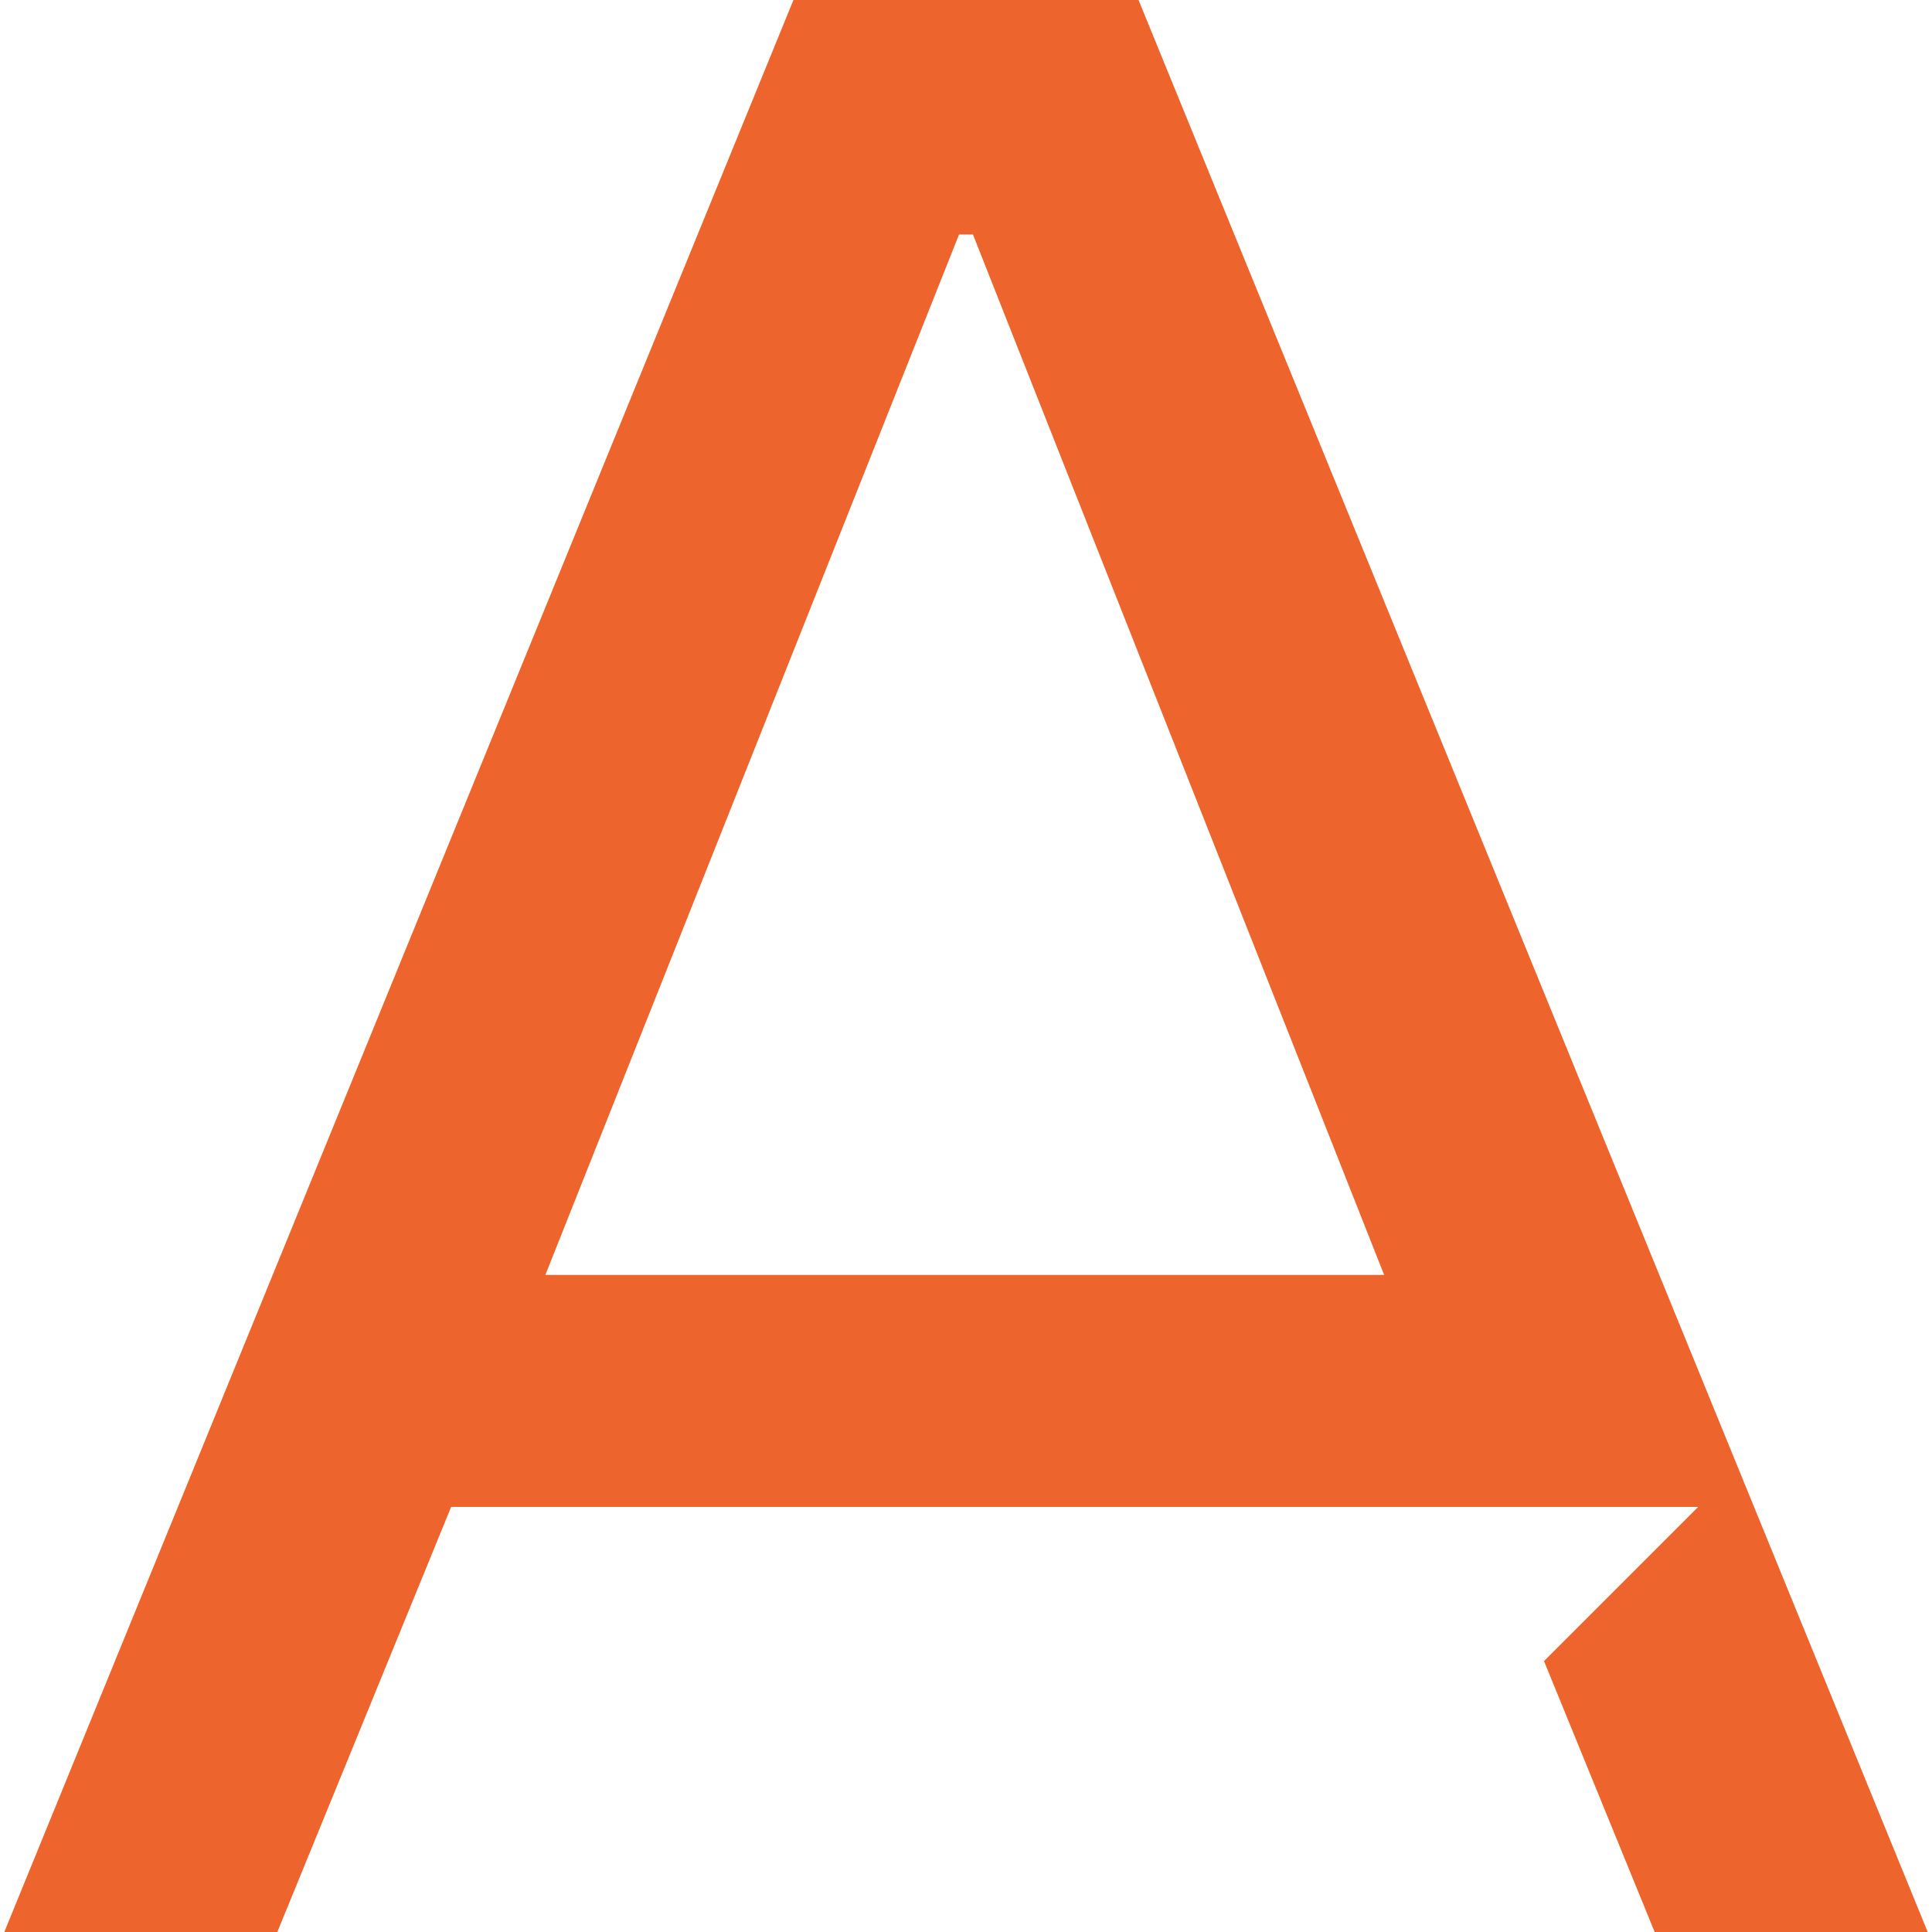
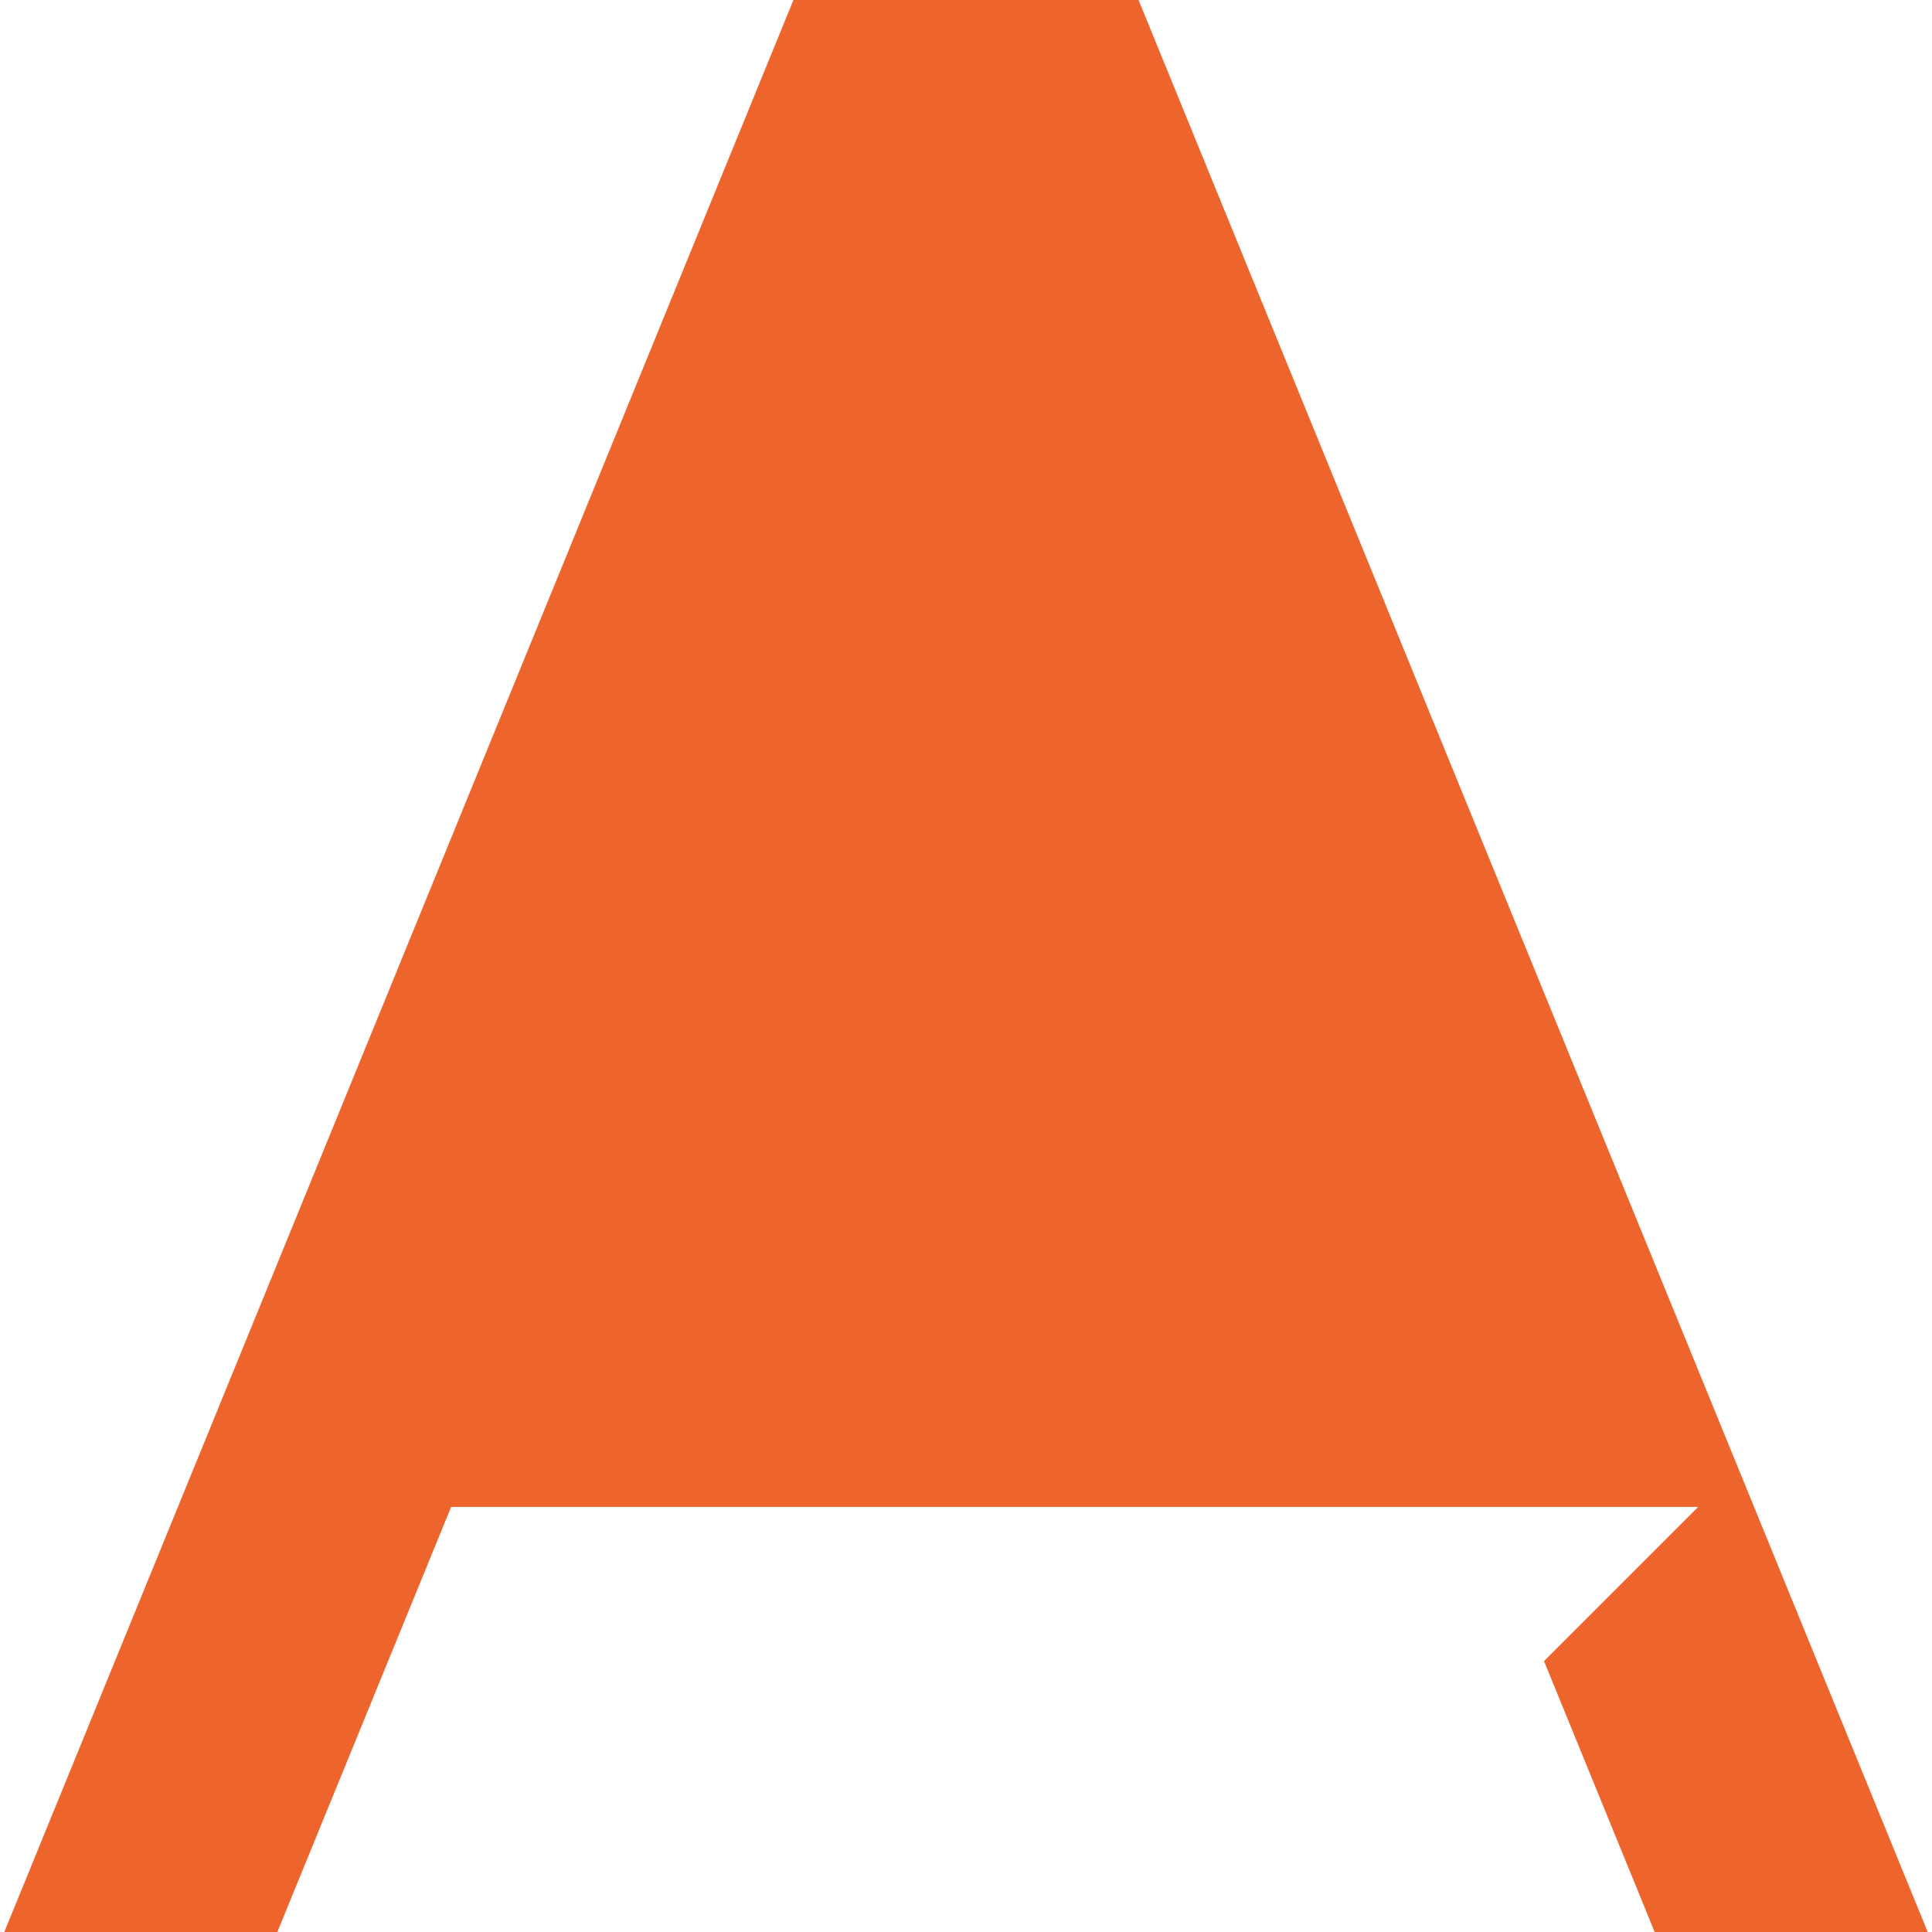
<svg xmlns="http://www.w3.org/2000/svg" version="1.1" width="2000px" height="2000px">
  <svg xml:space="preserve" width="2000px" height="2000px" version="1.1" style="shape-rendering:geometricPrecision; text-rendering:geometricPrecision; image-rendering:optimizeQuality; fill-rule:evenodd; clip-rule:evenodd" viewBox="0 0 2000 2000">
    <defs>
      <style type="text/css">
   
    .fil0 {fill:#EE642D;fill-rule:nonzero}
   
  </style>
    </defs>
    <g id="SvgjsG1003">
-       <path class="fil0" d="M1178.63 0.02l-357.28 0 -816.89 1999.96 282.64 0 179.93 -440.04 1290.94 0 -159.61 159.62 114.52 280.42 282.66 0 -816.91 -1999.96zm-614.05 1319.76l428.21 -1077.01 14.41 0 425.63 1077.01 -868.25 0z" />
+       <path class="fil0" d="M1178.63 0.02l-357.28 0 -816.89 1999.96 282.64 0 179.93 -440.04 1290.94 0 -159.61 159.62 114.52 280.42 282.66 0 -816.91 -1999.96zm-614.05 1319.76z" />
    </g>
  </svg>
  <style>@media (prefers-color-scheme: light) { :root { filter: none; } }
@media (prefers-color-scheme: dark) { :root { filter: none; } }
</style>
</svg>